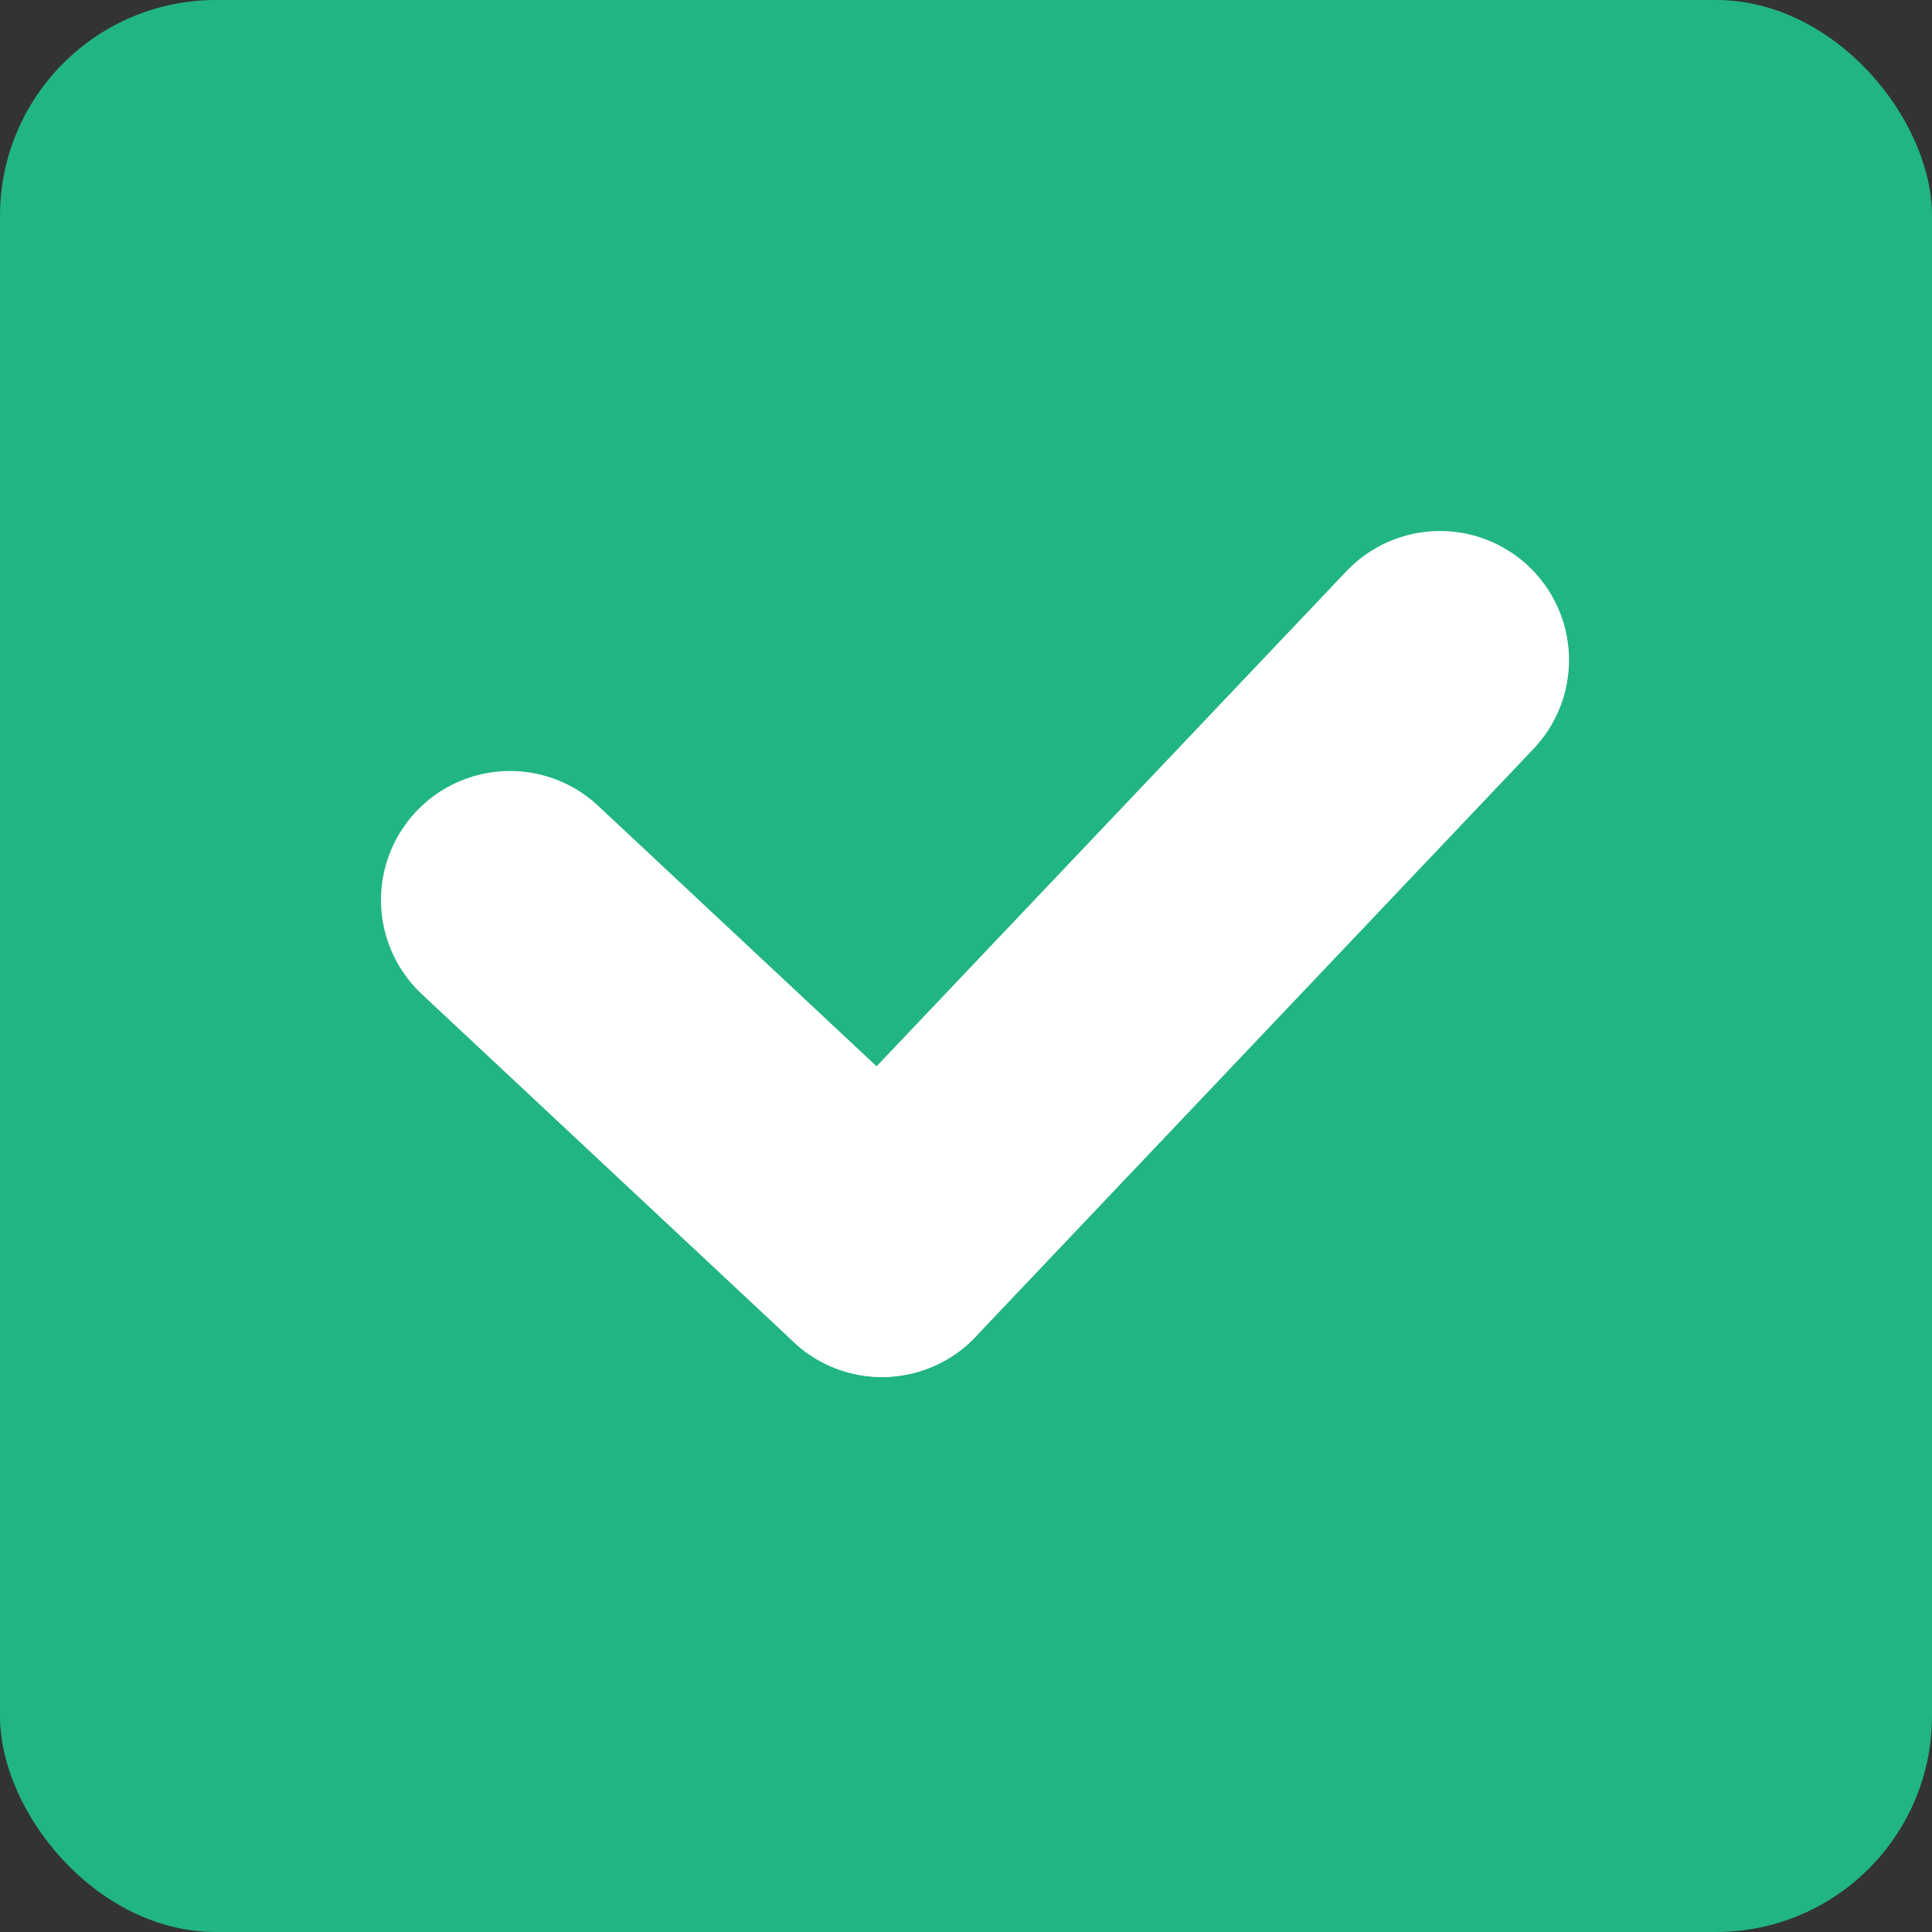
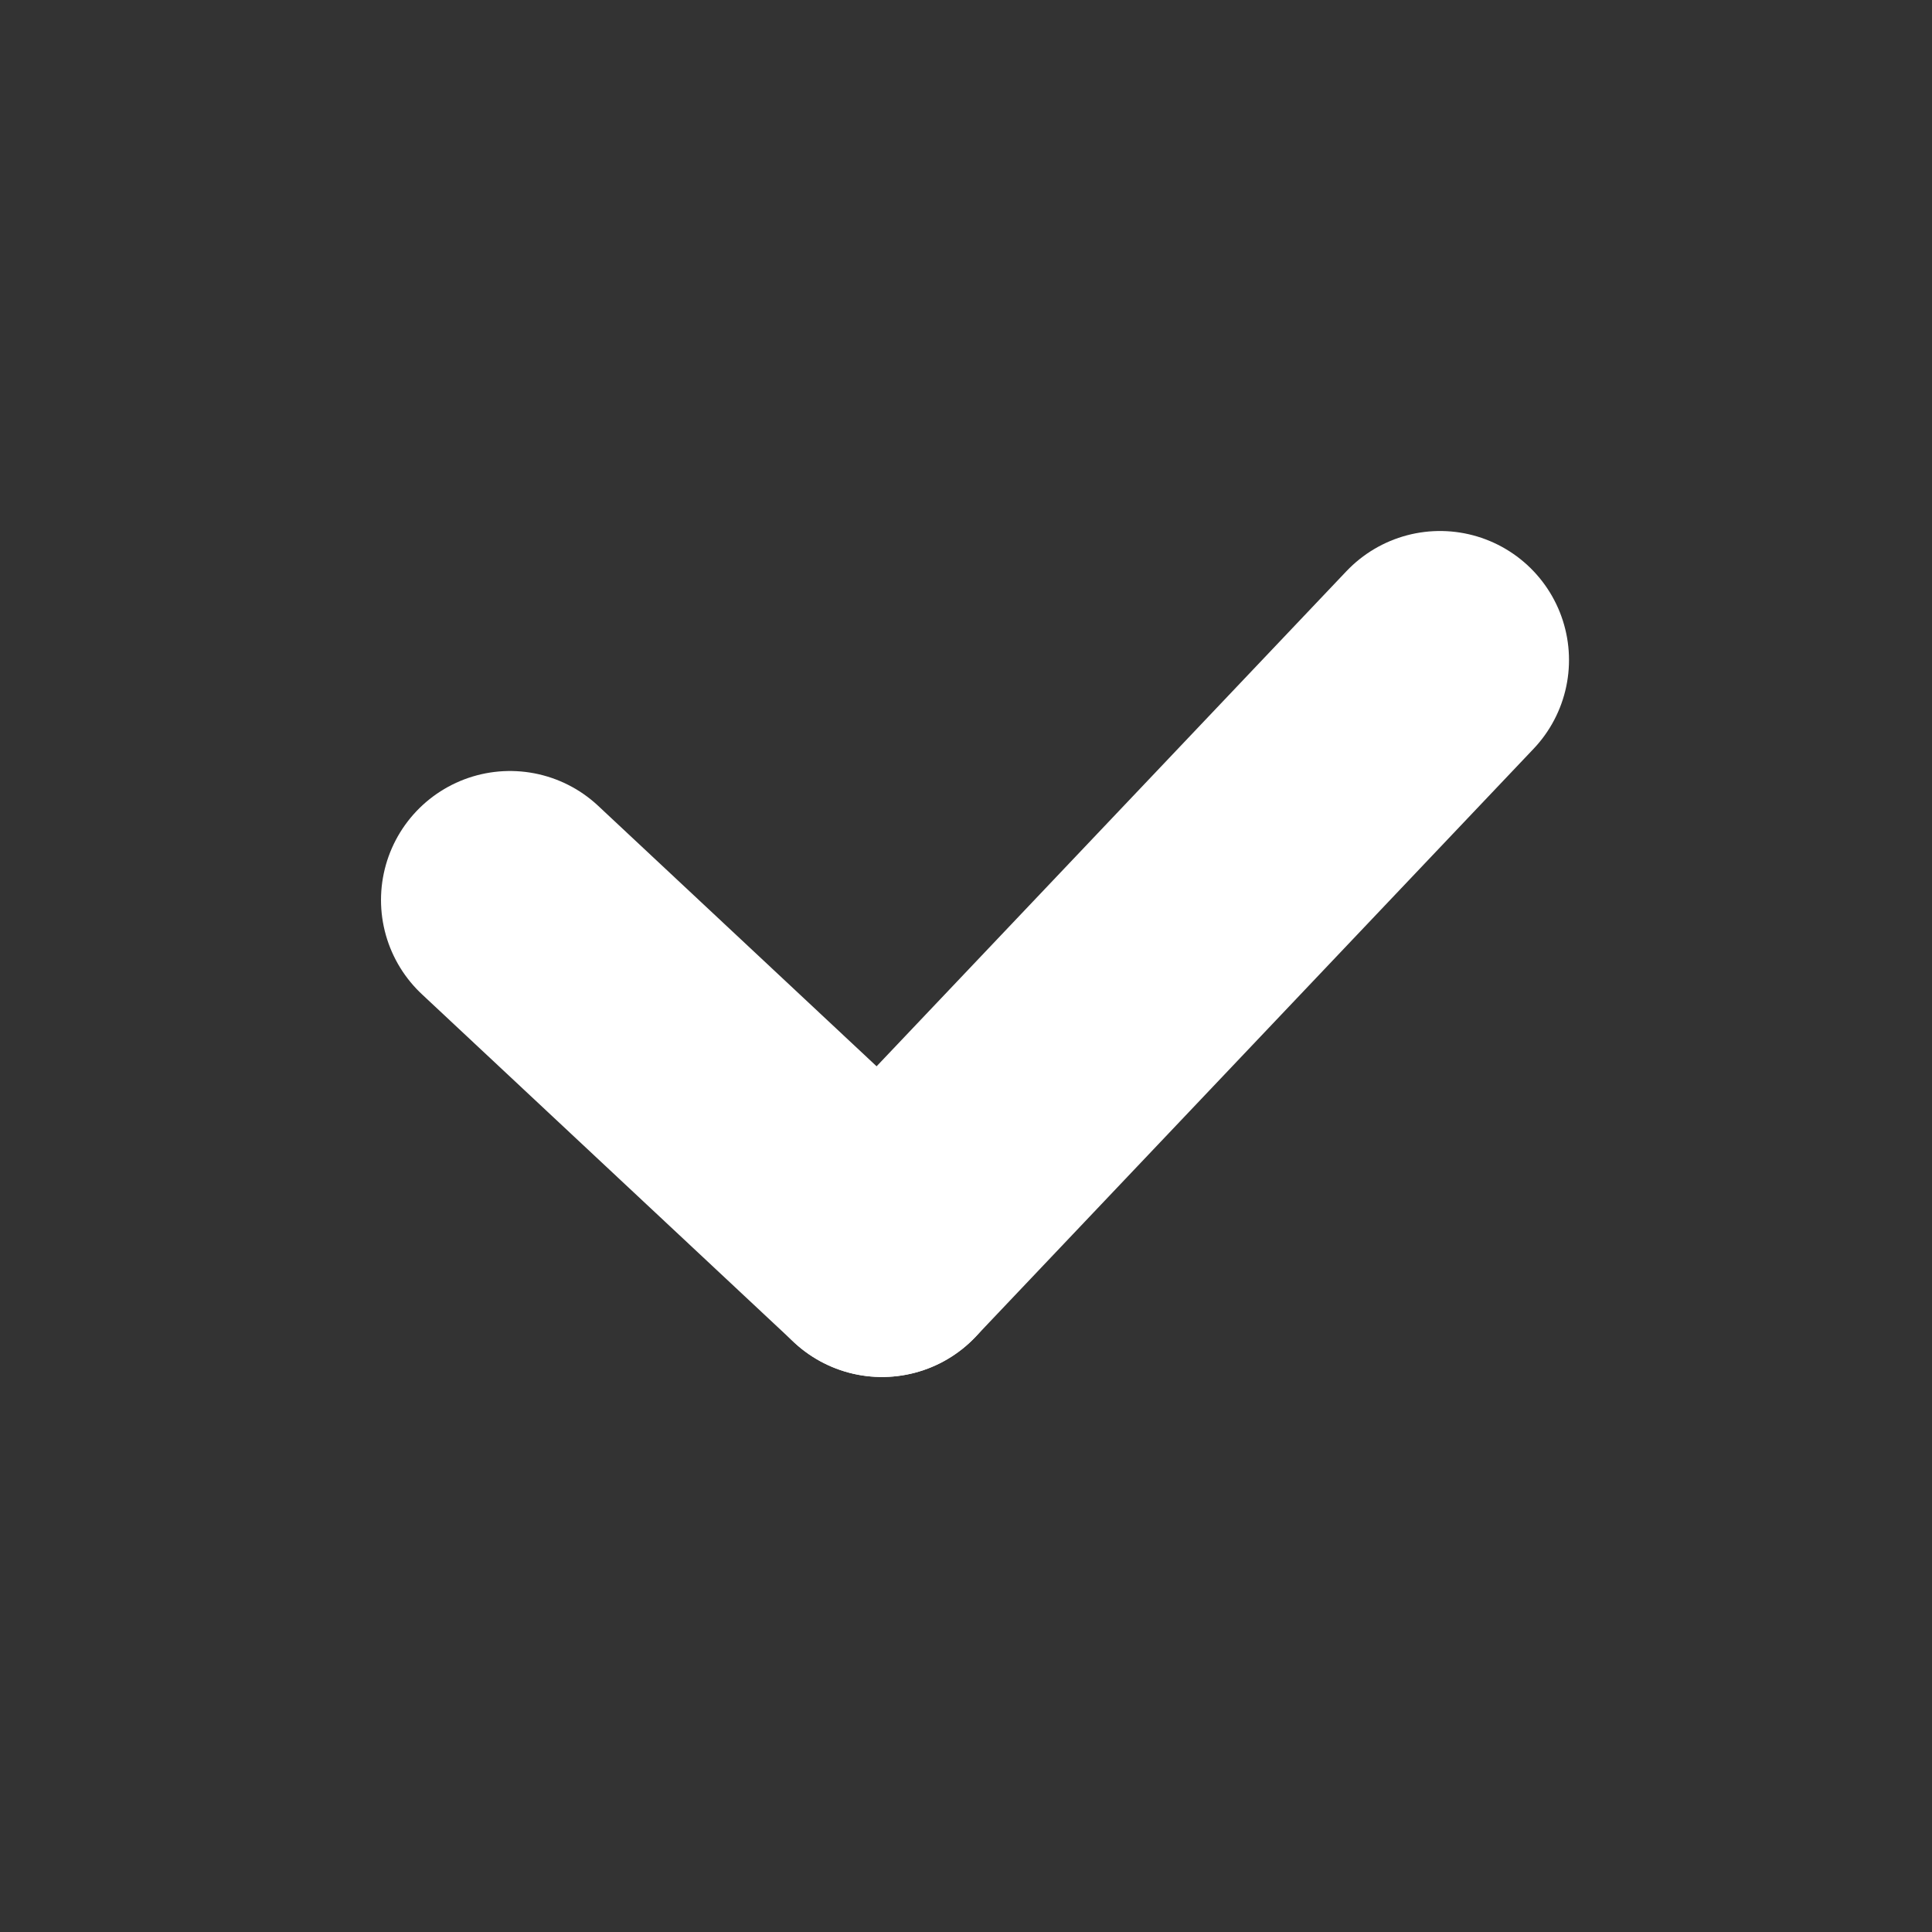
<svg xmlns="http://www.w3.org/2000/svg" xml:space="preserve" width="0.025in" height="0.025in" version="1.1" style="shape-rendering:geometricPrecision; text-rendering:geometricPrecision; image-rendering:optimizeQuality; fill-rule:evenodd; clip-rule:evenodd" viewBox="0 0 3.22 3.22">
  <rect x="0" y="0" width="3.22" height="3.22" fill="#333333" stroke="none" />
  <defs>
    <style type="text/css">
   
    .str0 {stroke:white;stroke-width:0.43;stroke-linecap:round;stroke-linejoin:round;stroke-miterlimit:2.613}
    .fil1 {fill:none}
    .fil0 {fill:#21B584}
   
  </style>
  </defs>
  <g id="design">
    <g id="_2773750994512">
-       <rect class="fil0" width="3.22" height="3.22" rx="0.36" ry="0.36" />
      <g>
        <line class="fil1 str0" x1="0.85" y1="1.5" x2="1.47" y2="2.08" />
        <line class="fil1 str0" x1="1.47" y1="2.08" x2="2.4" y2="1.1" />
      </g>
    </g>
  </g>
</svg>